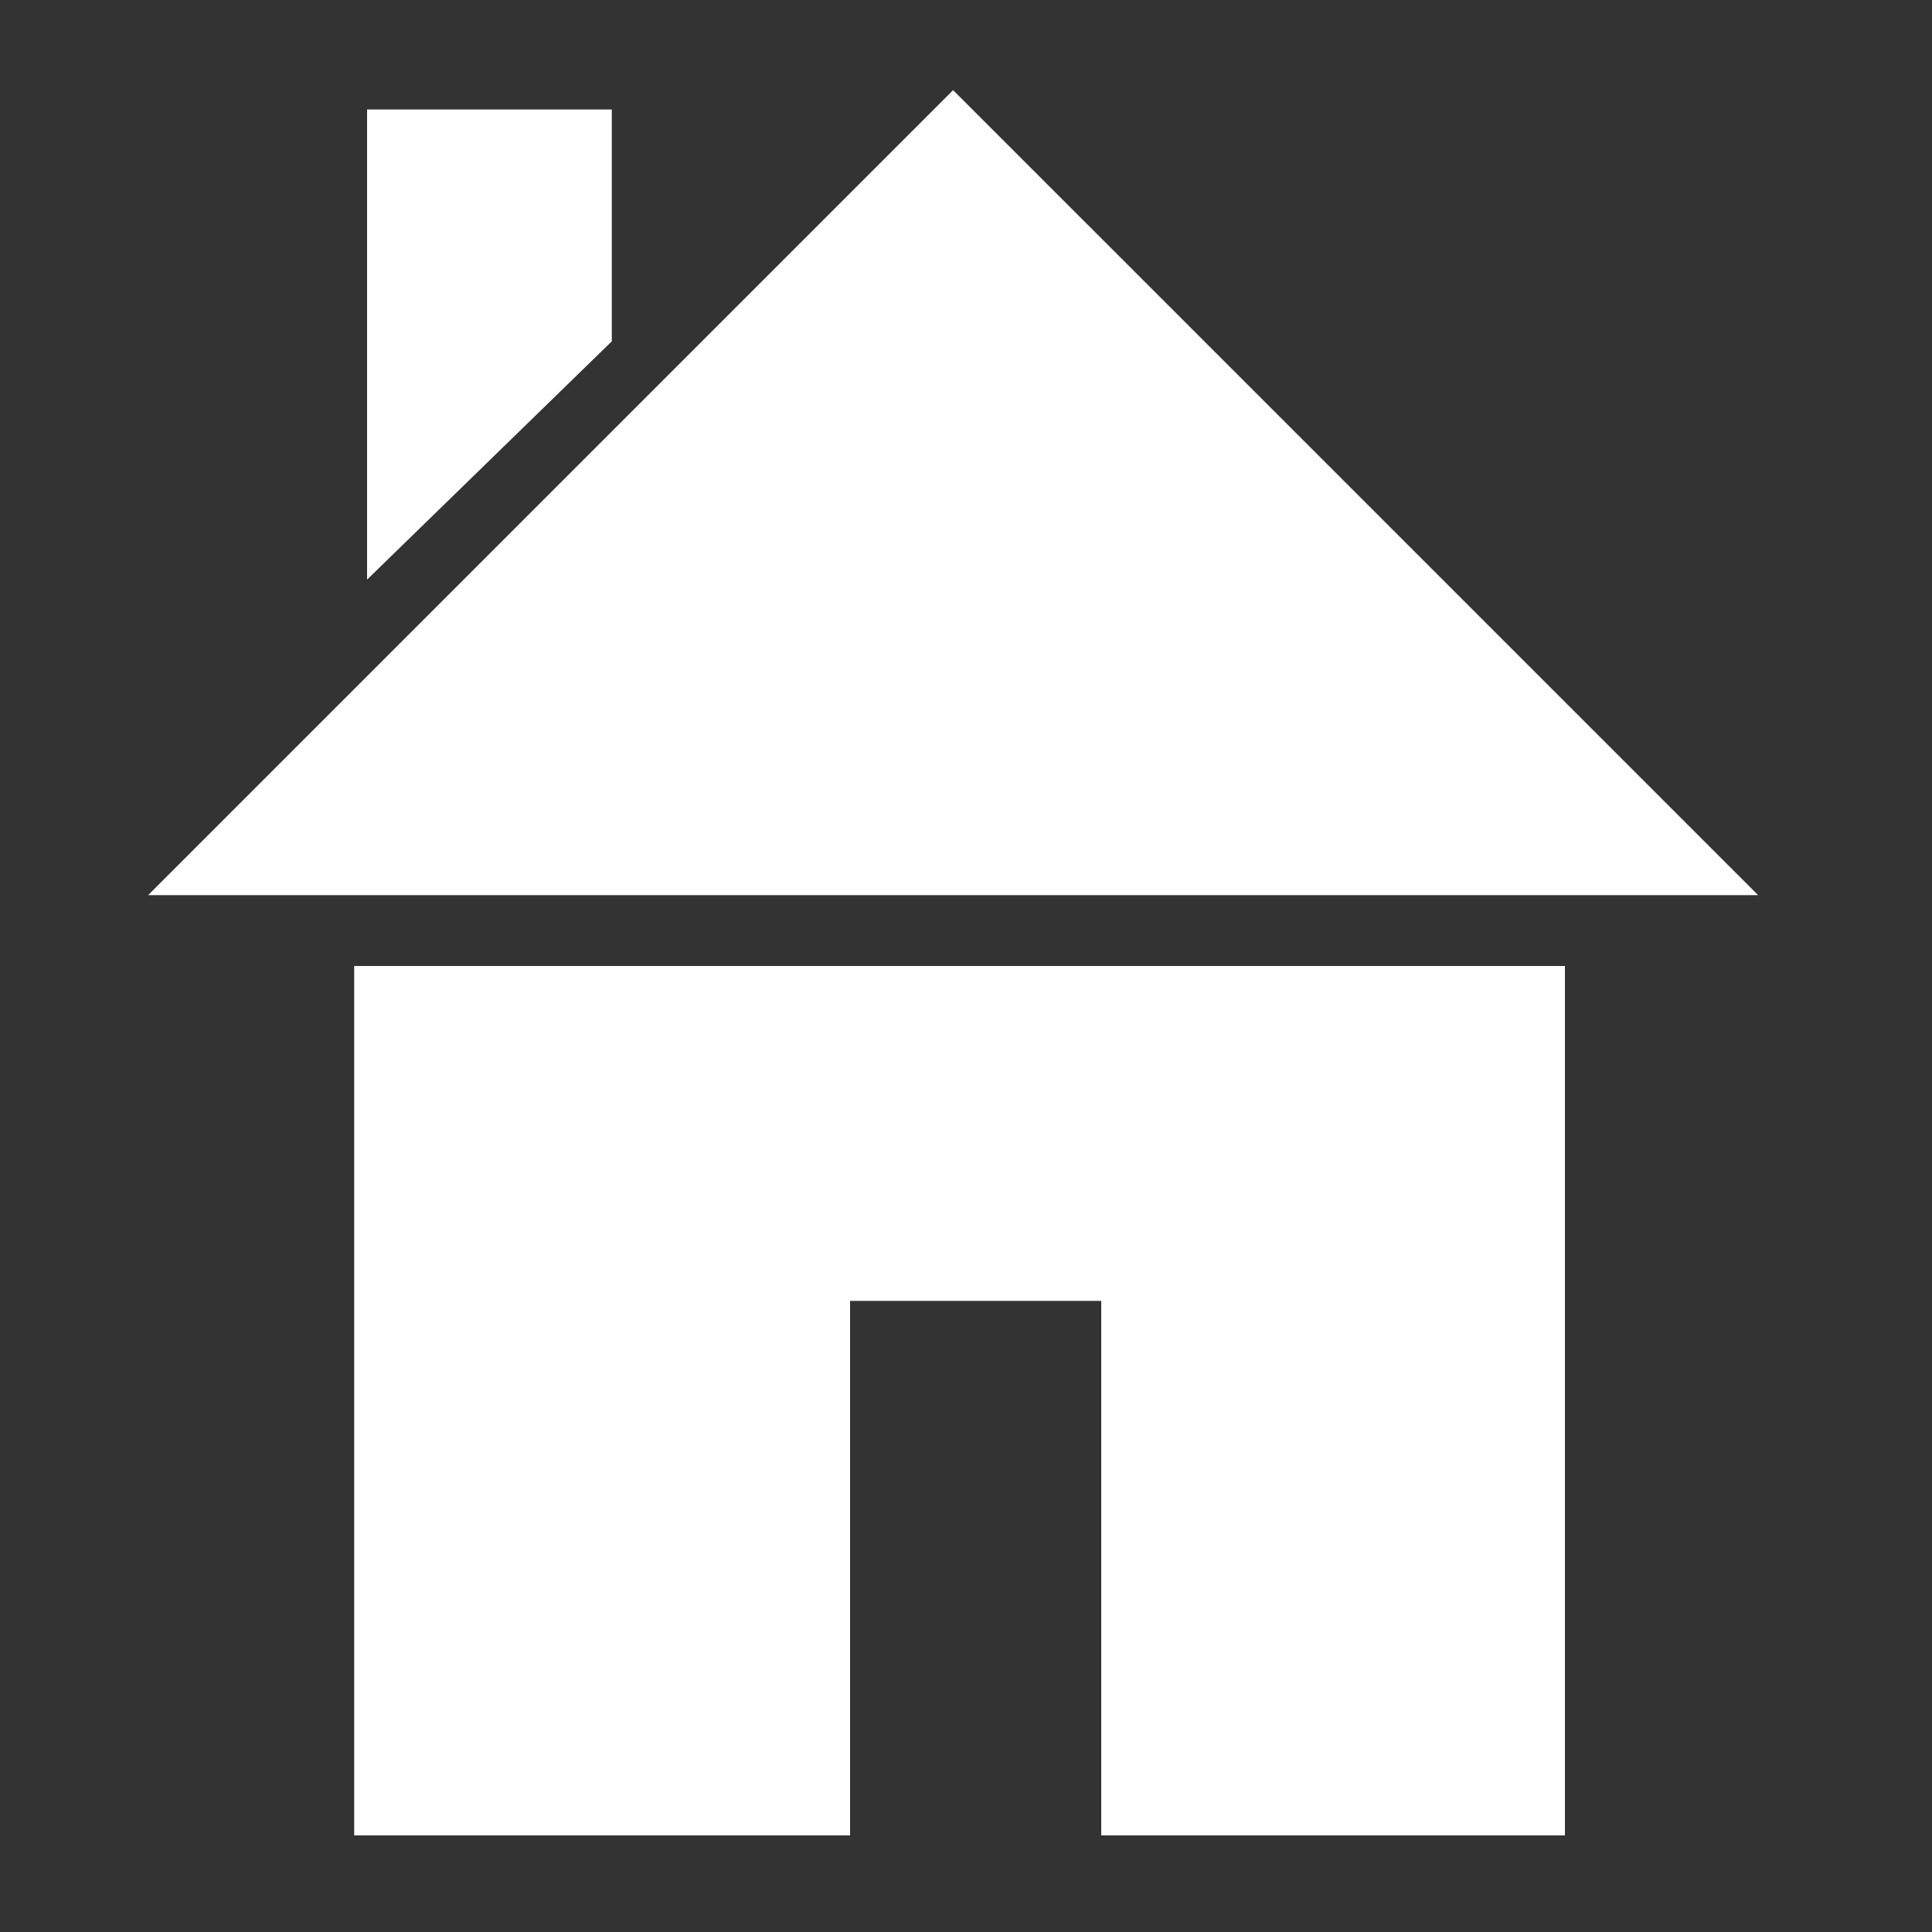
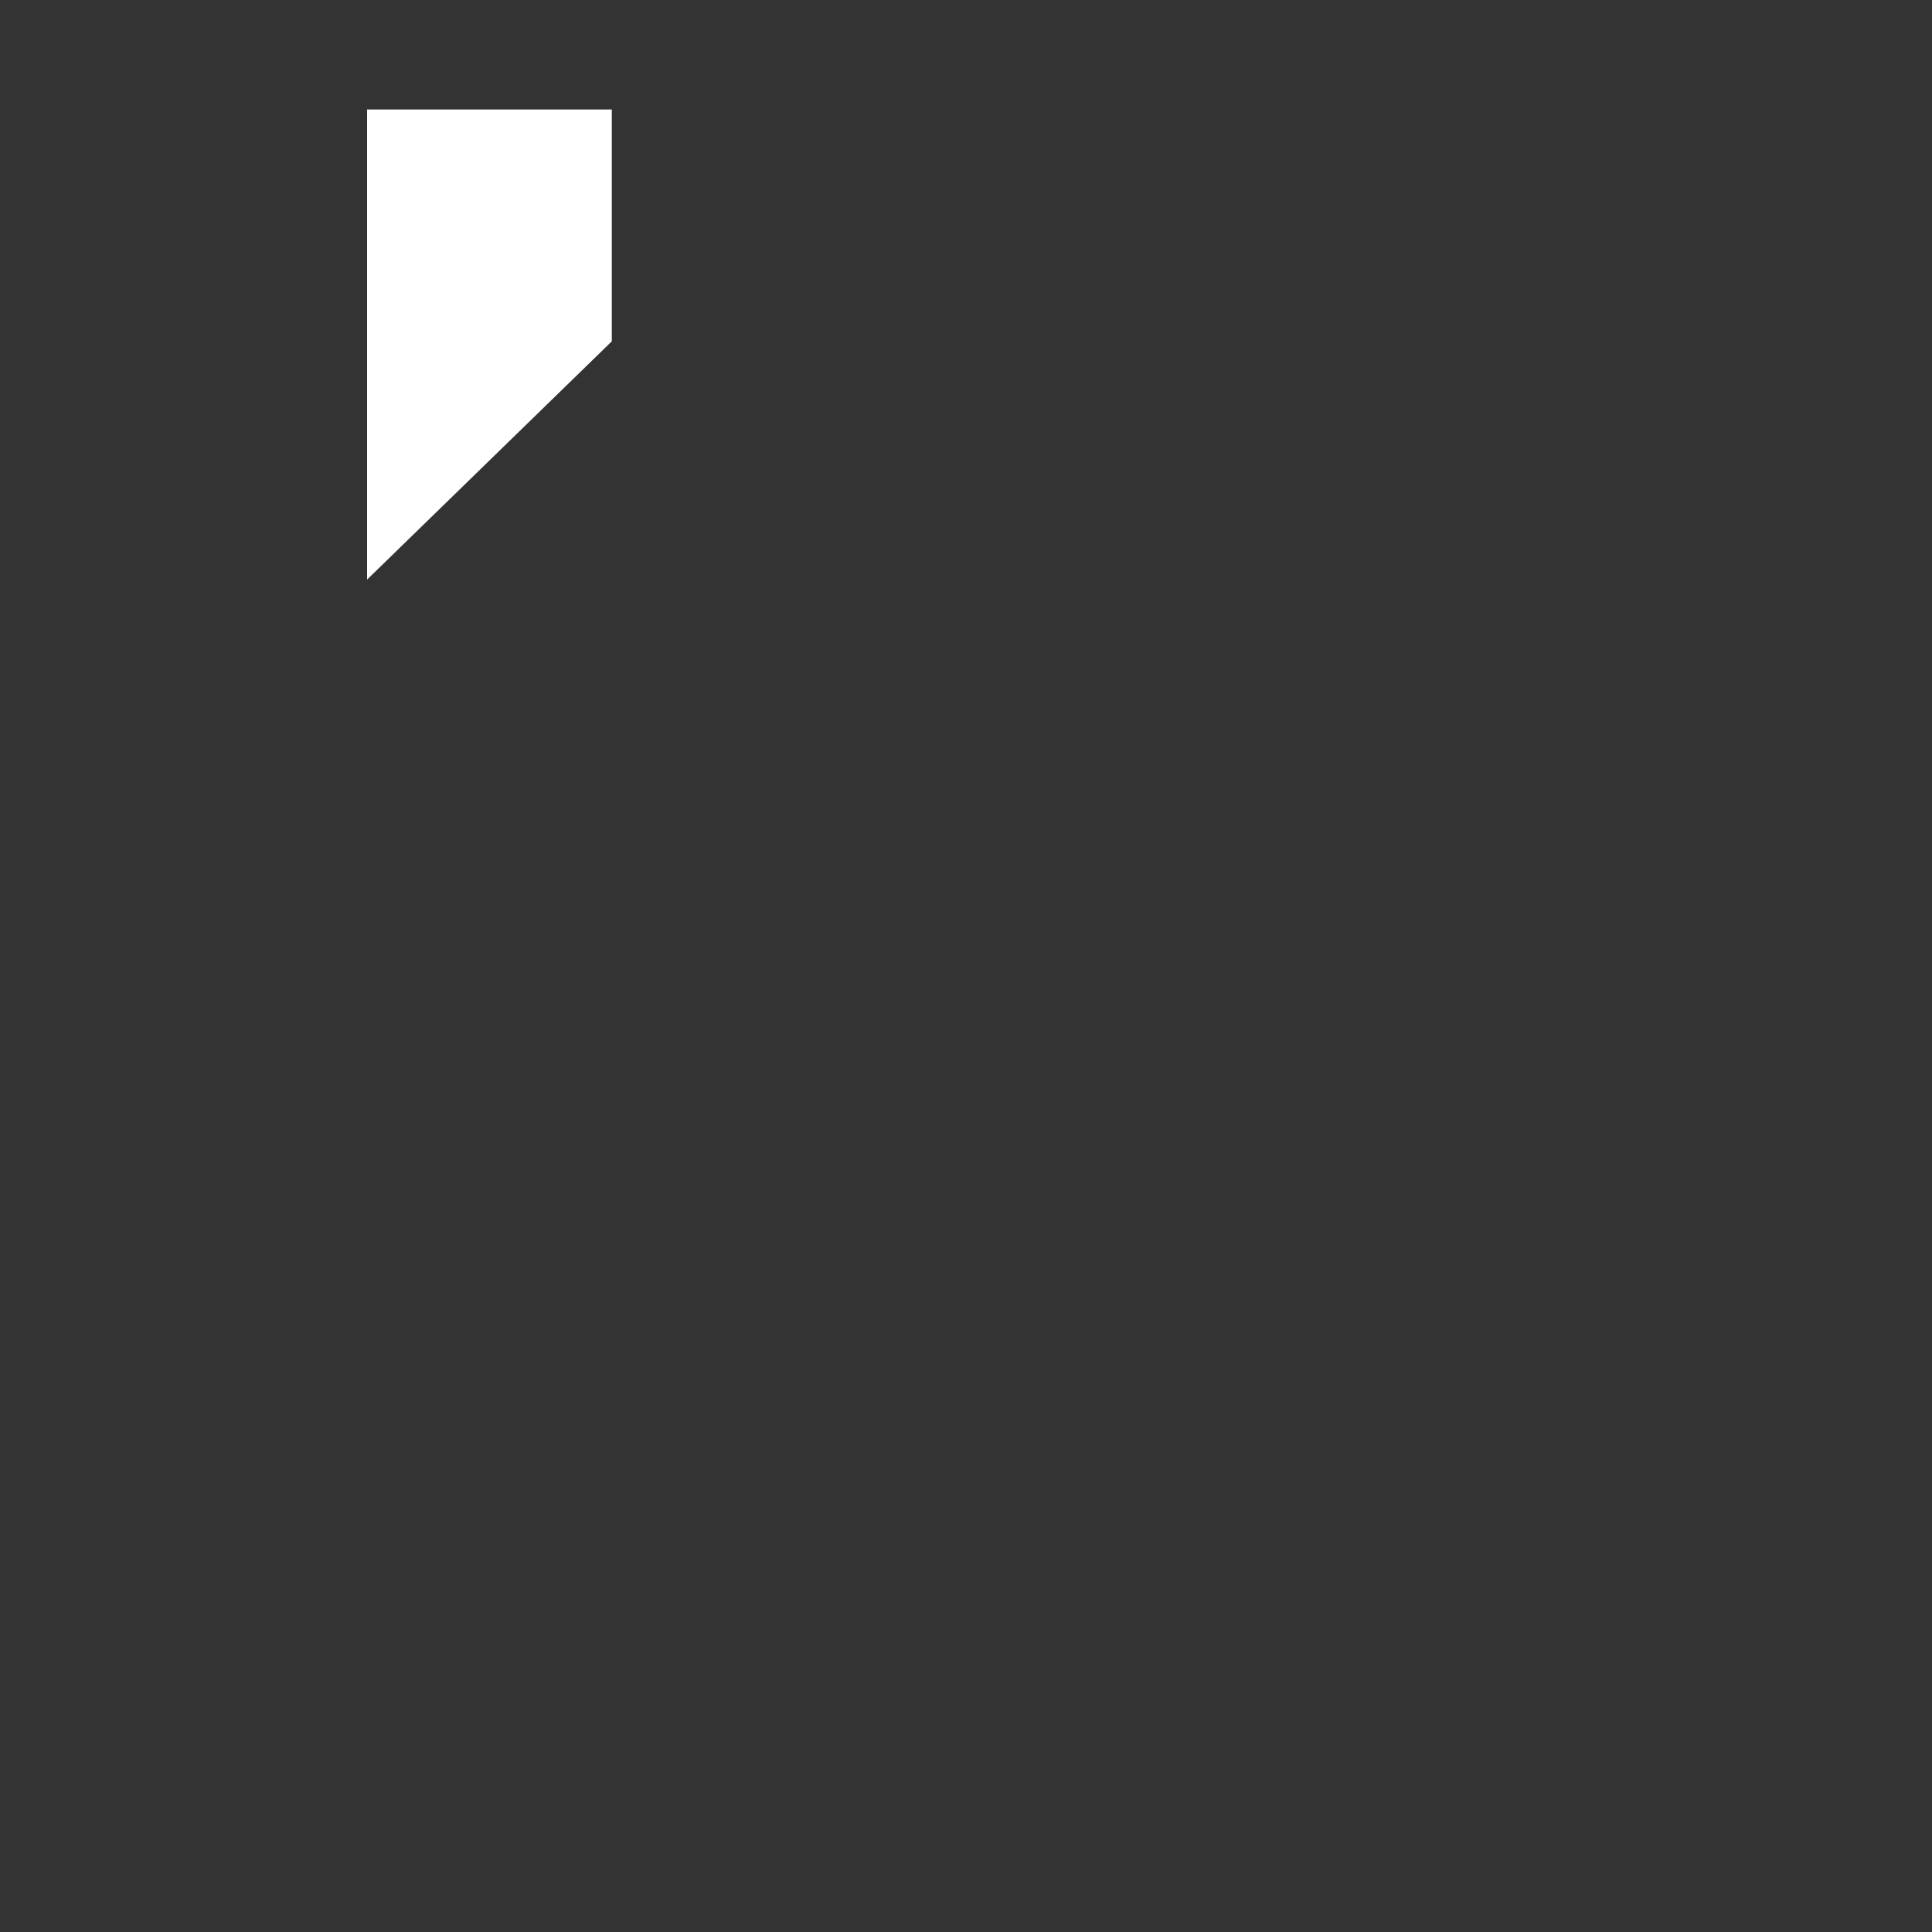
<svg xmlns="http://www.w3.org/2000/svg" version="1.1" id="Calque_1" x="0px" y="0px" viewBox="0 0 30 30" style="enable-background:new 0 0 30 30;" xml:space="preserve">
  <rect x="0" y="0" width="30" height="30" fill="#333333" stroke="none" />
  <style type="text/css">
	.st0{fill:#FFFFFF;}
	.st1{display:none;}
	.st2{display:inline;fill:#FFFFFF;stroke:#575756;stroke-width:0.1;stroke-miterlimit:10;}
	.st3{display:inline;}
	.st4{fill:#D8D8D2;}
	.st5{display:inline;fill:none;stroke:#FFFFFF;stroke-width:0.5;stroke-linecap:round;stroke-miterlimit:10;}
	.st6{fill:#004294;}
	.st7{display:none;fill:#004294;}
	.st8{display:none;fill:#F2C122;}
</style>
  <g>
    <g>
      <g>
        <g>
          <g>
-             <polygon class="st0" points="27.3,13.9 14.8,1.4 2.3,13.9      " />
-           </g>
+             </g>
        </g>
      </g>
    </g>
    <g>
      <g>
        <g>
          <g>
-             <path class="st0" d="M5.5,15v13.5h7.7v-8.3h3.9v8.3h7.2V15H5.5z" />
-           </g>
+             </g>
        </g>
      </g>
    </g>
    <polygon class="st0" points="5.7,1.7 9.5,1.7 9.5,5.3 5.7,9  " />
  </g>
  <g id="Calque_2_00000142862859394491188950000017368968490417589694_" class="st1">
-     <polygon class="st2" points="25.5,10 18.5,12.7 16.9,8.1 23.9,5.4  " />
    <g class="st3">
      <g>
        <g>
          <g>
            <g>
              <polygon class="st4" points="22.4,8.6 23.9,5.8 25.4,9.6       " />
            </g>
          </g>
        </g>
      </g>
      <g>
        <g>
          <g>
            <g>
              <polygon class="st4" points="19.1,12.4 20.7,9.7 21.6,10 22.1,9.2 25,10.2       " />
            </g>
          </g>
        </g>
      </g>
      <g>
        <g>
          <g>
            <g>
              <polygon class="st4" points="17,8.5 20,9.5 18.5,12.3       " />
            </g>
          </g>
        </g>
      </g>
      <g>
        <g>
          <g>
            <g>
              <polygon class="st4" points="17.4,7.9 23.3,5.7 21.3,9.3       " />
            </g>
          </g>
        </g>
      </g>
    </g>
    <line class="st5" x1="15.6" y1="8.8" x2="21.7" y2="13.7" />
-     <rect x="9.6" y="20.5" class="st6" width="11.9" height="8" />
  </g>
  <rect x="16.4" y="10" transform="matrix(0.624 -0.781 0.781 0.624 -3.052 18.392)" class="st7" width="2.4" height="4.7" />
-   <rect x="13.2" y="20.2" class="st8" width="3.9" height="8.3" />
</svg>